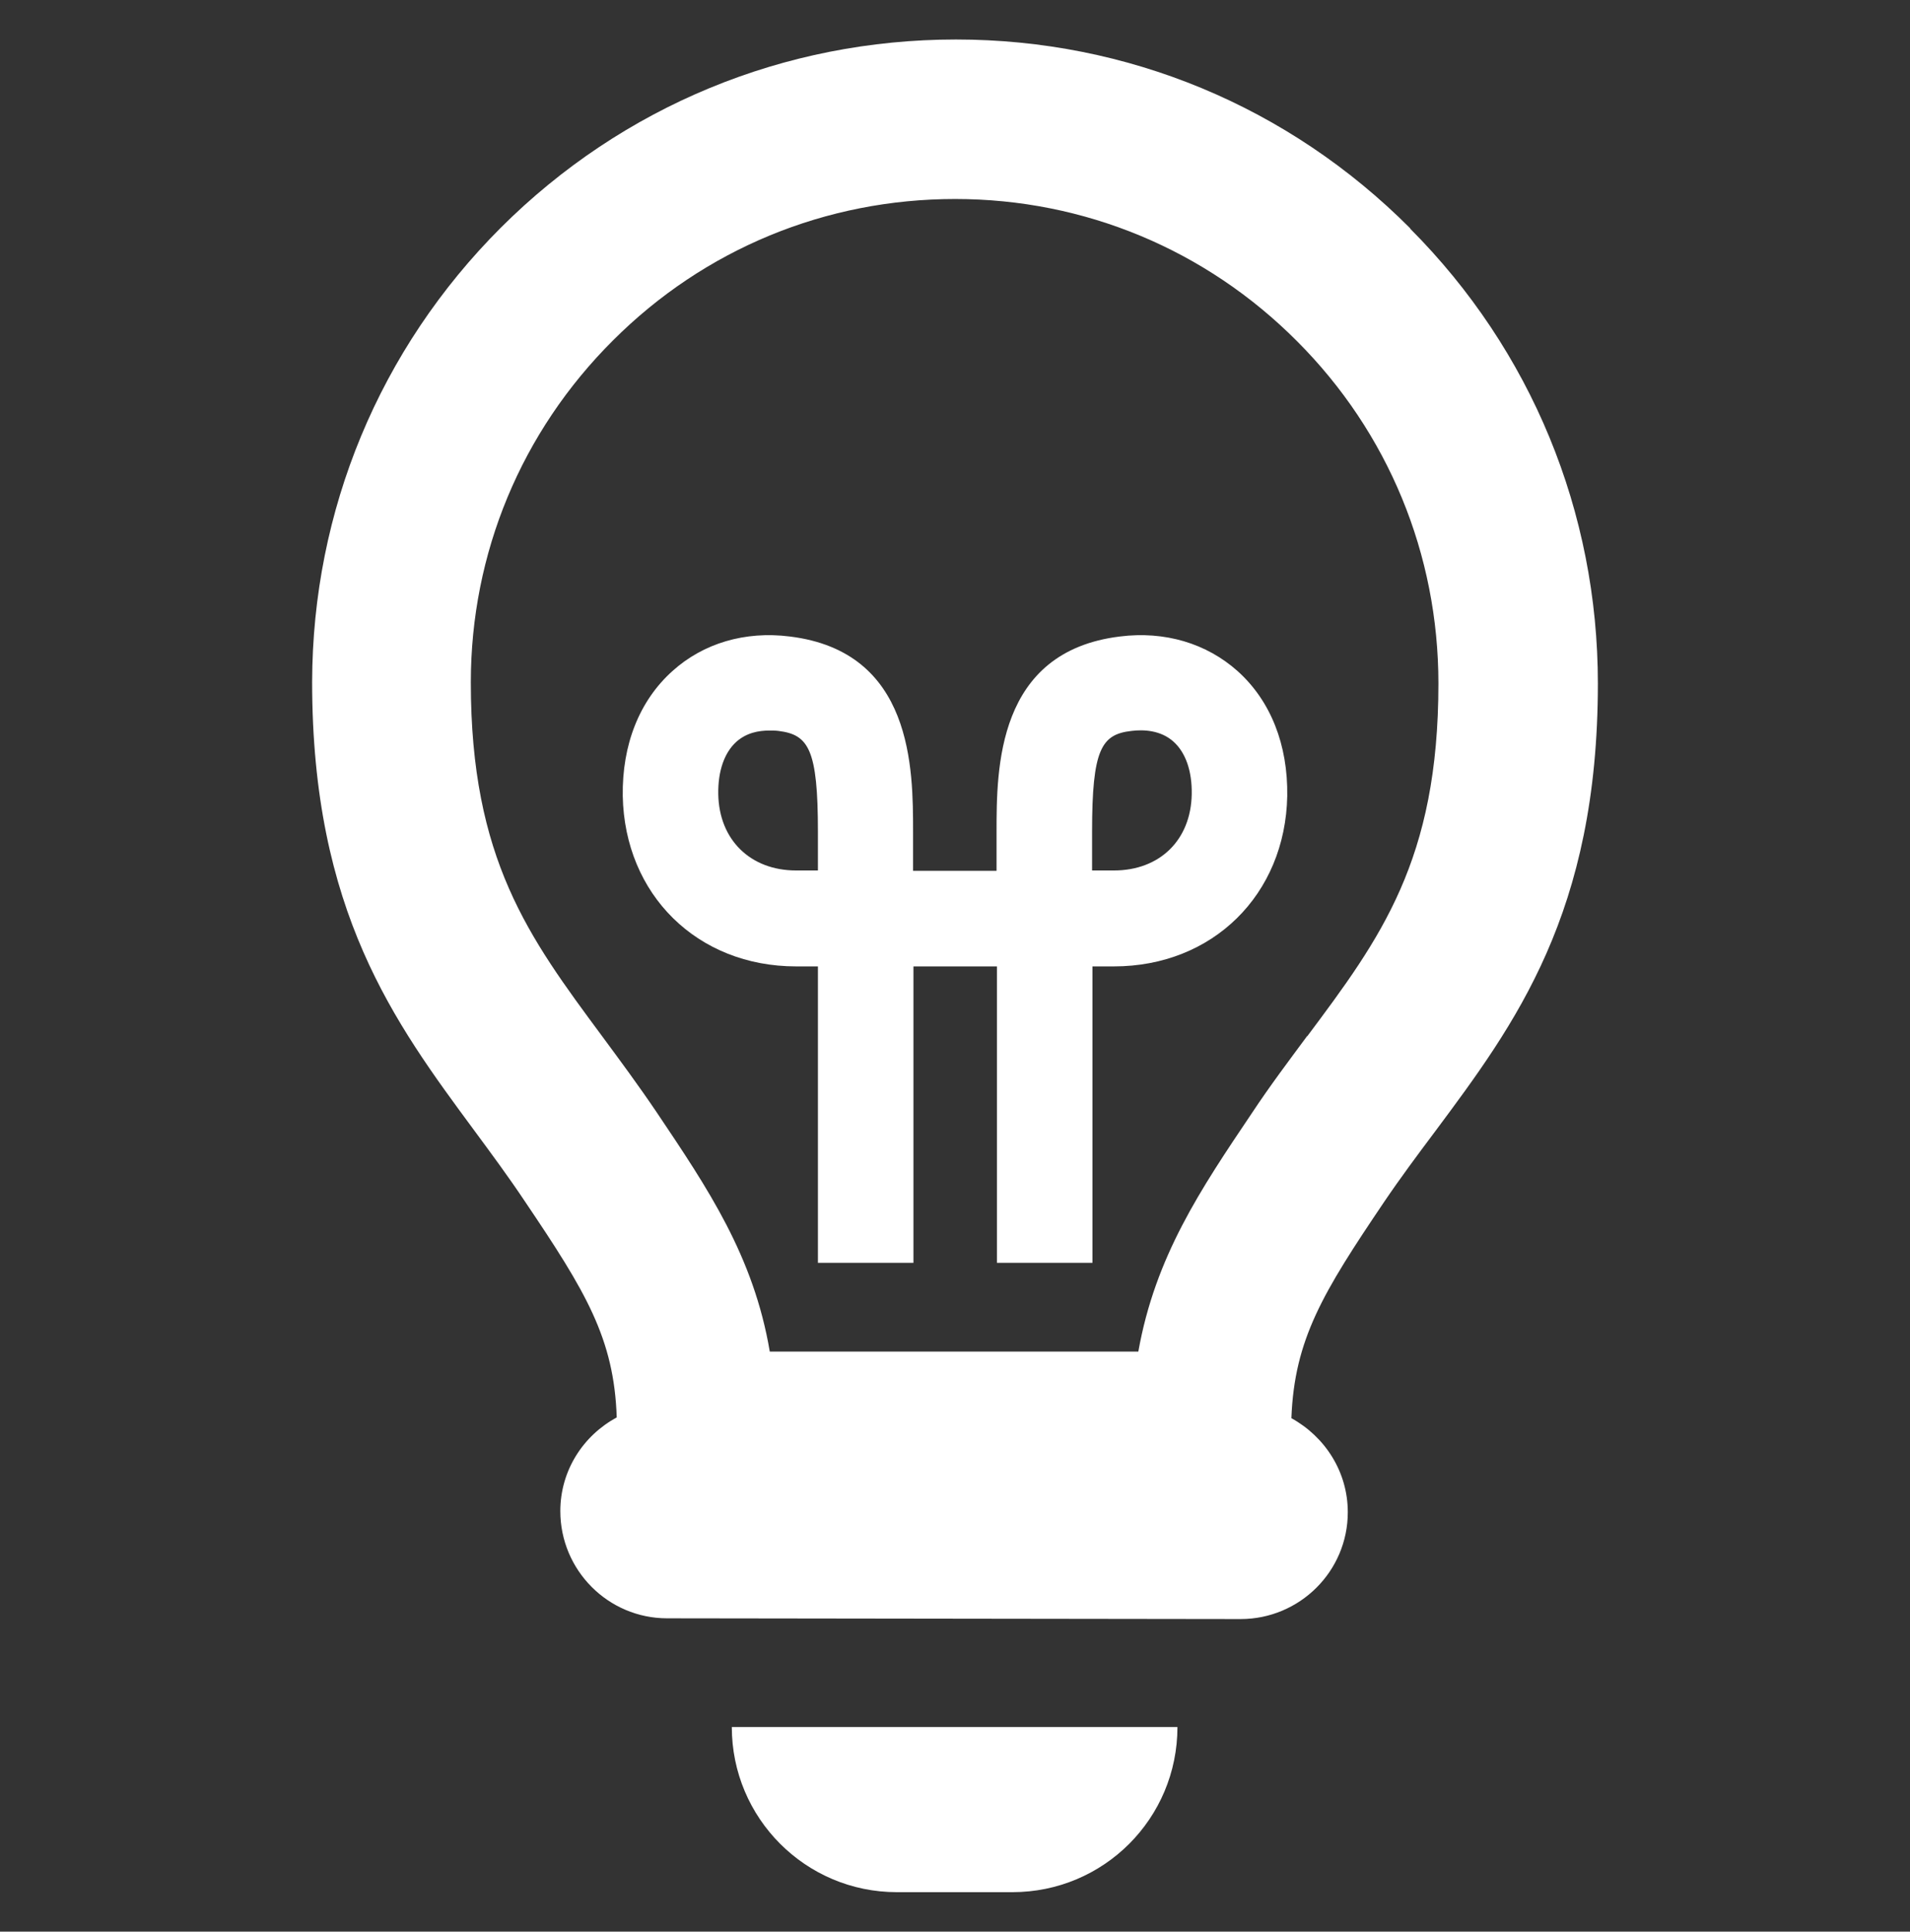
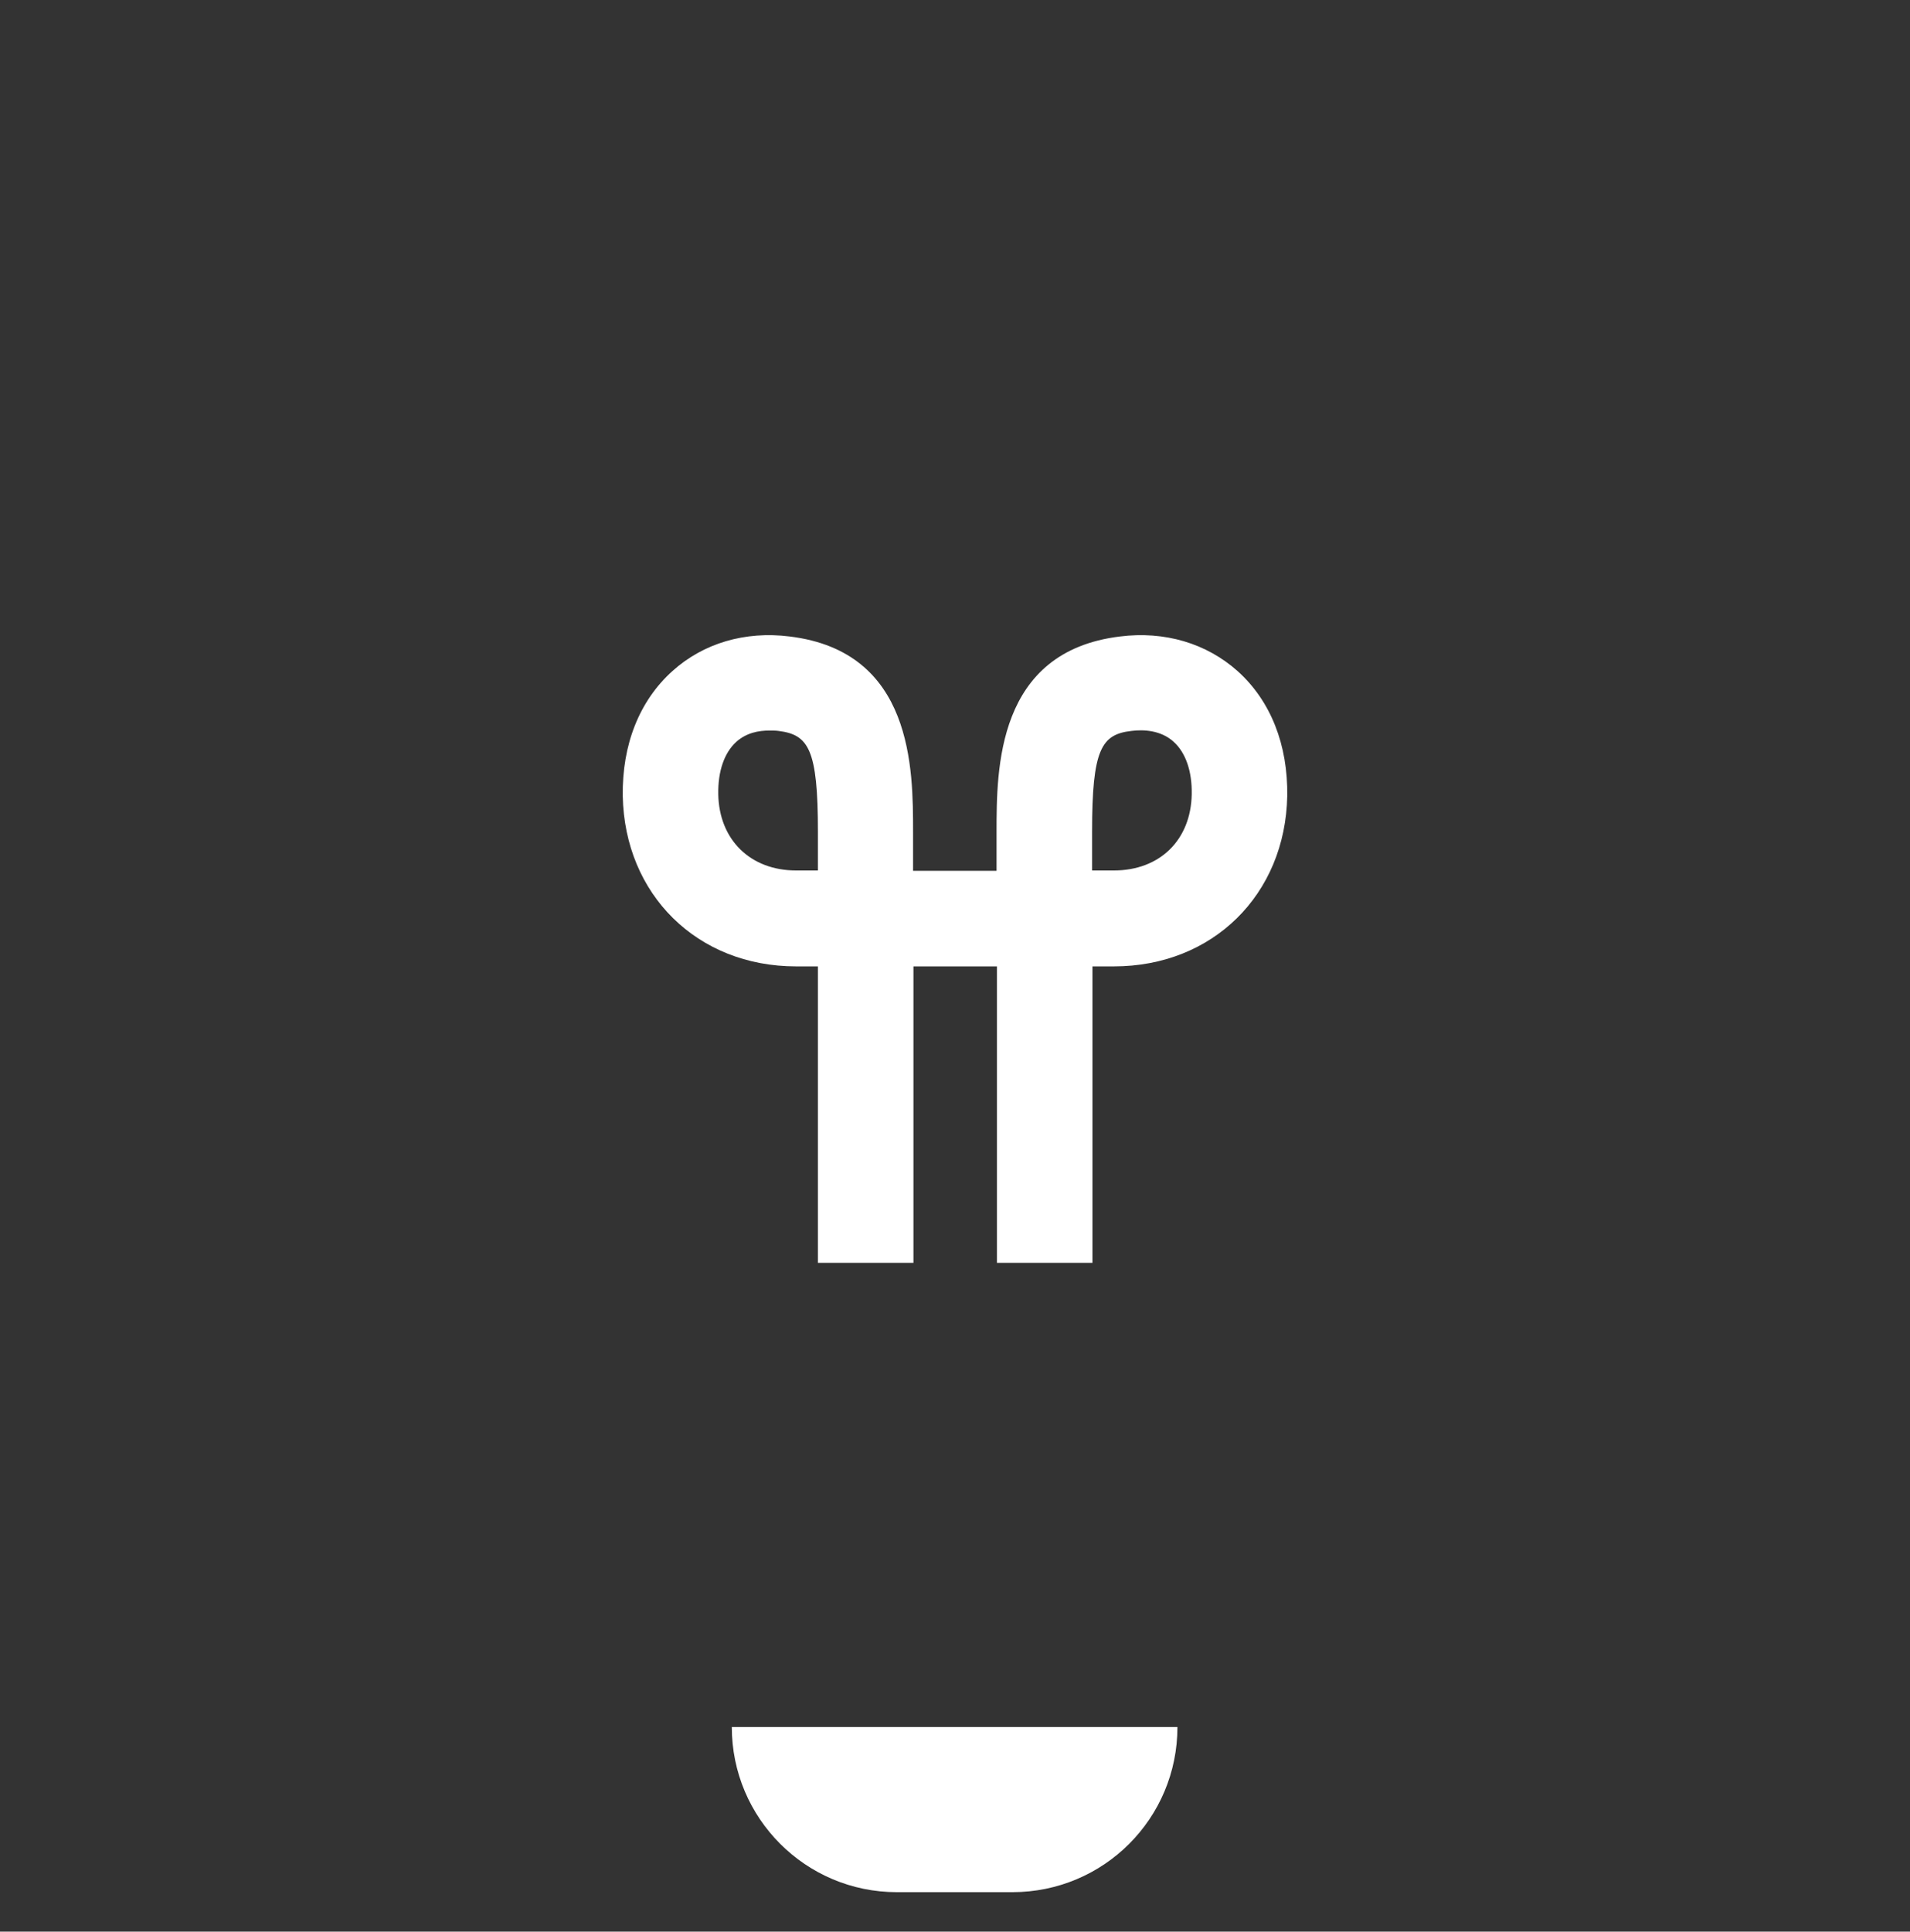
<svg xmlns="http://www.w3.org/2000/svg" id="Layer_1" viewBox="0 0 50.79 51.35">
  <rect x="0" y="0" width="50.79" height="51.35" fill="#333333" stroke="none" />
  <defs>
    <style>.cls-1{fill:#fff;}</style>
  </defs>
-   <path class="cls-1" d="M34.76,27.54c-.48.65-.98,1.31-1.47,2.05-1.36,2.02-2.57,3.81-3.02,6.34h-9.8c-.43-2.54-1.65-4.34-3-6.35-.5-.74-.99-1.4-1.47-2.05-1.94-2.62-3.48-4.69-3.48-9.39,0-3.43,1.34-6.66,3.78-9.09,2.43-2.43,5.66-3.76,9.1-3.76s6.67,1.35,9.09,3.78c2.43,2.43,3.76,5.67,3.76,9.1,0,4.7-1.54,6.77-3.49,9.38h0ZM37.5,6.07c-3.23-3.24-7.52-5.02-12.08-5.02s-8.86,1.77-12.1,5c-3.23,3.23-5.01,7.52-5.02,12.08,0,6.1,2.19,9.05,4.31,11.92.45.61.91,1.23,1.35,1.89,1.62,2.4,2.37,3.64,2.44,5.74-.89.48-1.5,1.41-1.5,2.49,0,1.57,1.27,2.85,2.84,2.85l15.25.02c1.57,0,2.85-1.27,2.85-2.84,0-1.08-.61-2.01-1.5-2.5.08-2.1.84-3.34,2.46-5.74.44-.65.91-1.28,1.36-1.88,2.13-2.86,4.33-5.81,4.33-11.91,0-4.56-1.77-8.86-4.99-12.09h0Z" />
  <path class="cls-1" d="M23.86,50.3h3.06c2.43,0,4.39-1.96,4.39-4.39h-11.85c0,2.42,1.96,4.39,4.39,4.39h0Z" />
  <path class="cls-1" d="M29.61,23.14h-.57v-1.03c0-2.2.25-2.59,1.05-2.68.32-.04.78-.02,1.12.29.32.29.49.78.48,1.39-.02,1.22-.85,2.03-2.07,2.03h0ZM21.75,23.14h-.58c-1.22,0-2.05-.82-2.07-2.03-.01-.61.16-1.1.48-1.39.27-.24.59-.3.88-.3.08,0,.16,0,.24.01.8.1,1.05.48,1.05,2.68v1.03ZM29.78,16.92c-3.28.4-3.28,3.52-3.28,5.2v1.03h-2.22v-1.03c0-1.68,0-4.8-3.28-5.2-1.19-.15-2.3.18-3.12.92-.88.79-1.34,1.96-1.32,3.32.05,2.62,1.98,4.53,4.61,4.53h.58v7.88h2.54v-7.88h2.22v7.88h2.54v-7.88h.57c2.63,0,4.56-1.91,4.61-4.53.02-1.36-.44-2.53-1.32-3.32-.83-.74-1.94-1.07-3.13-.92h0Z" />
</svg>